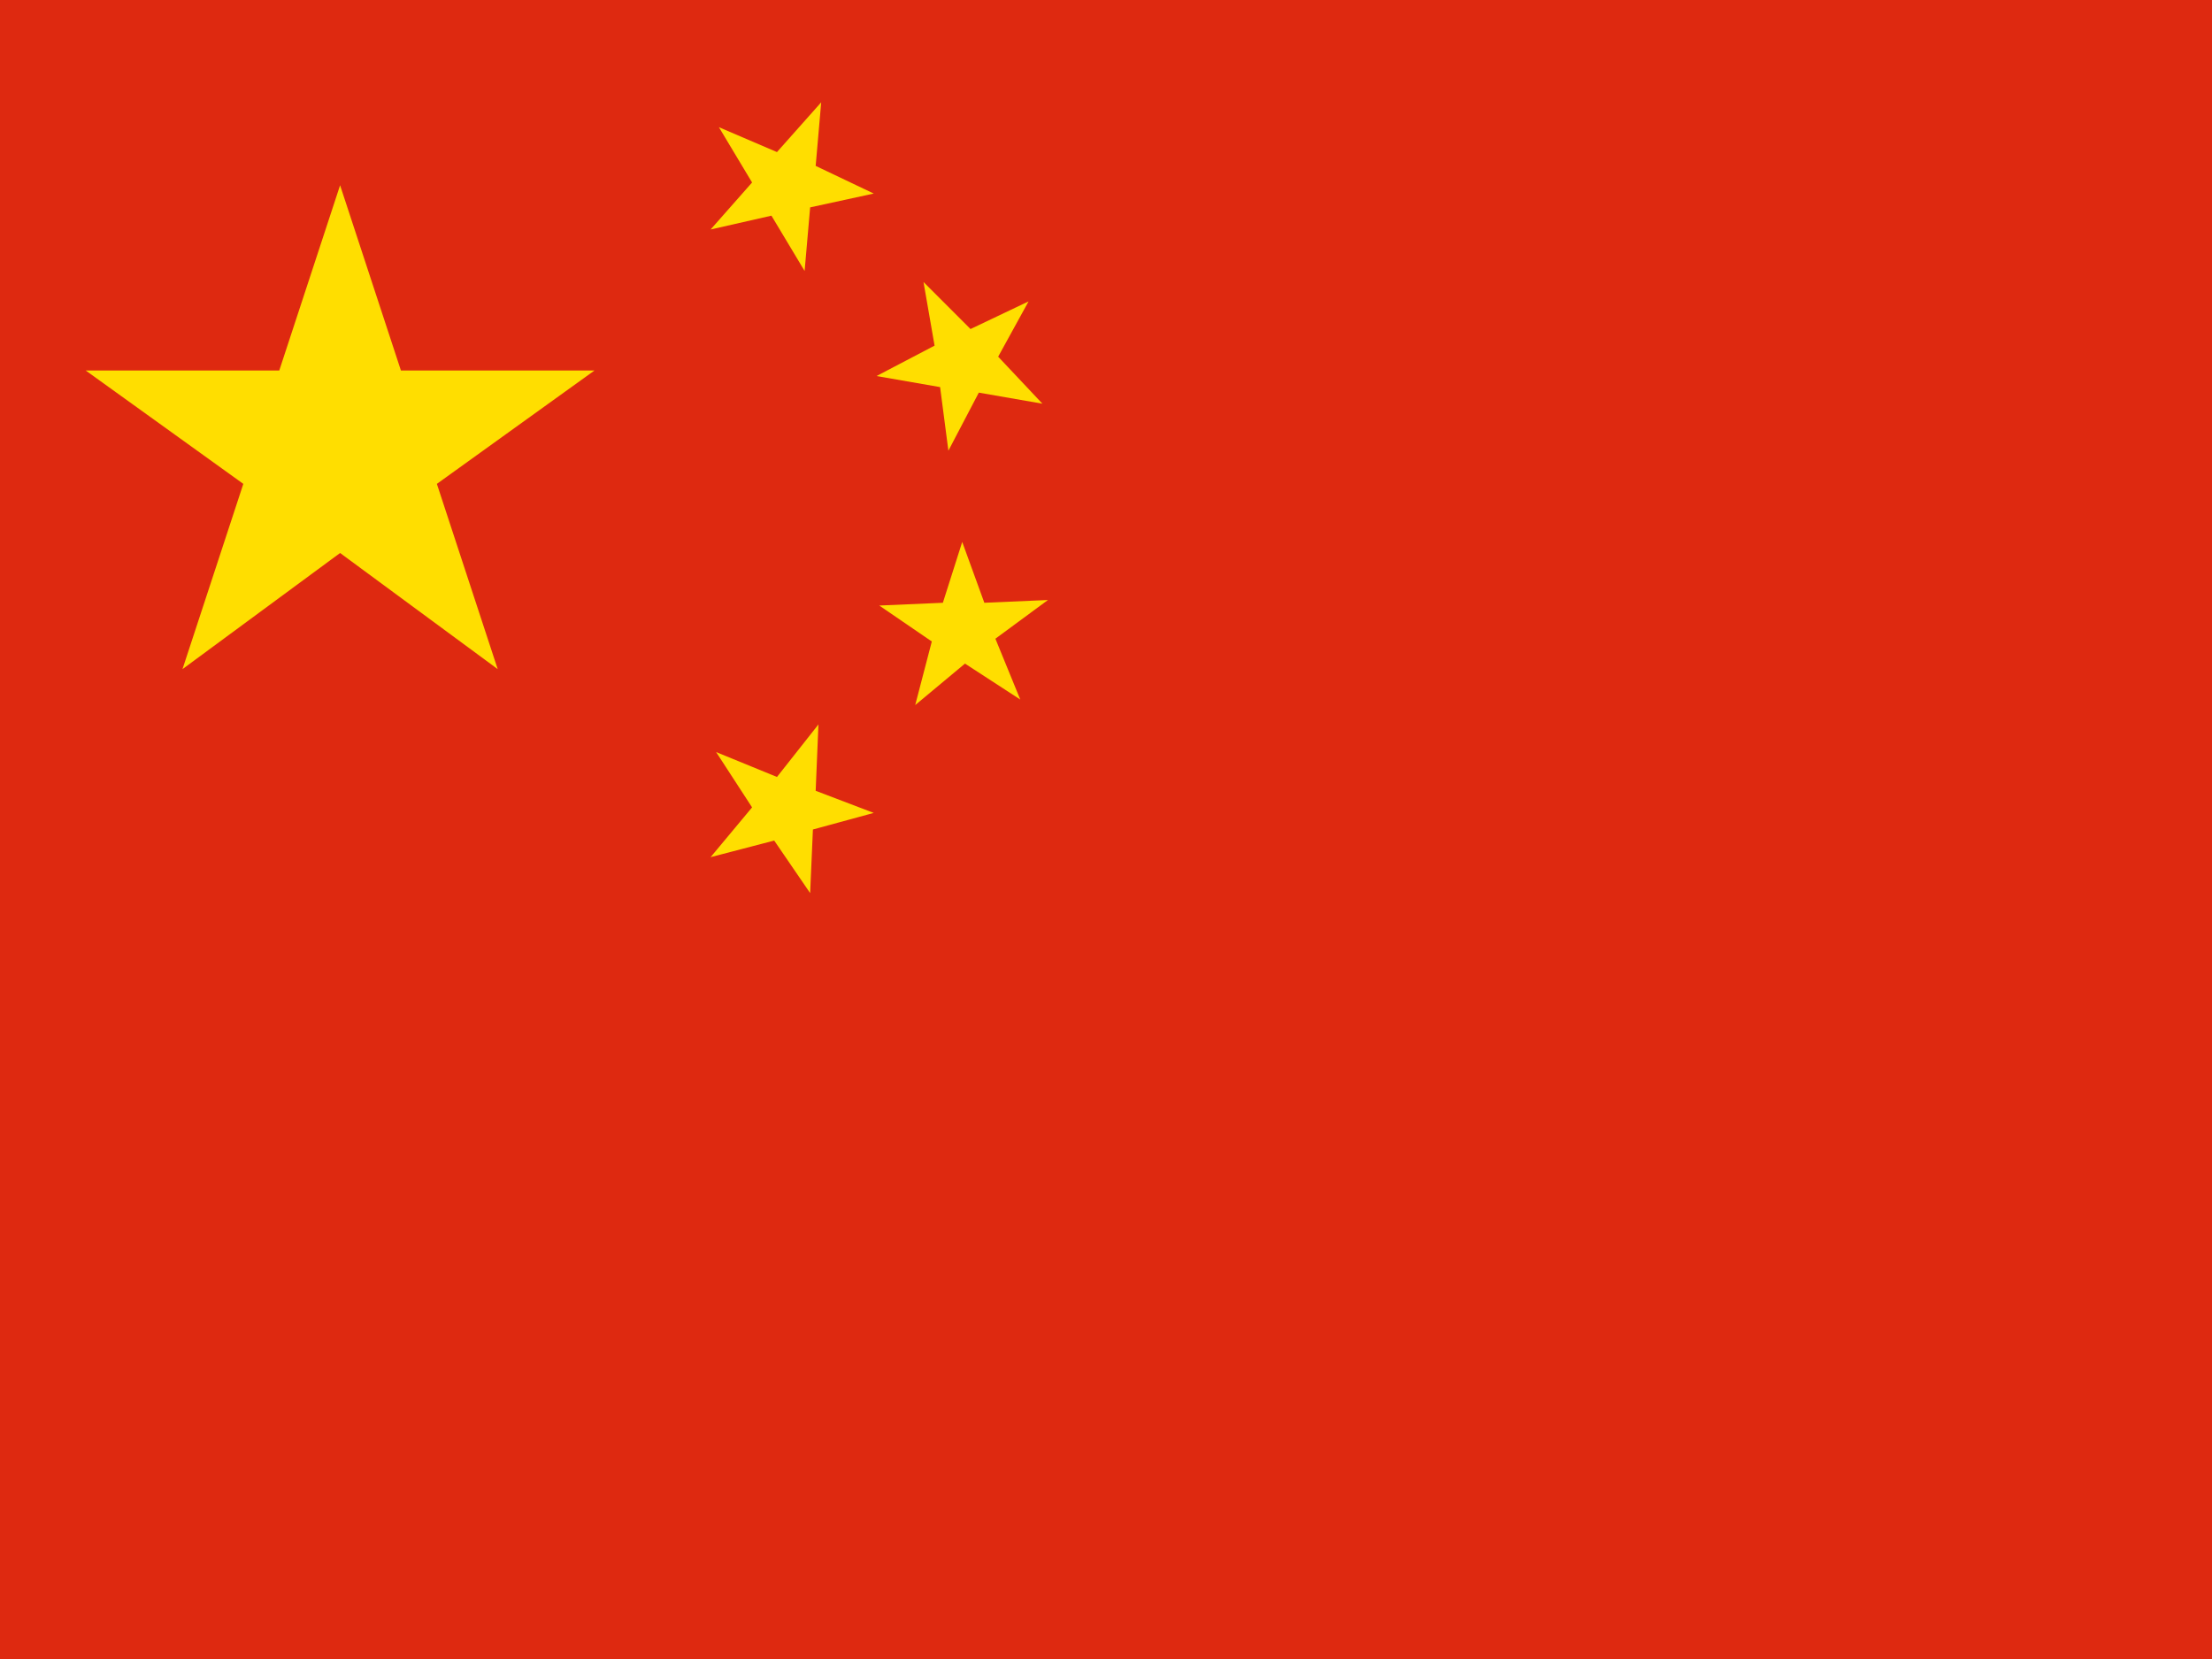
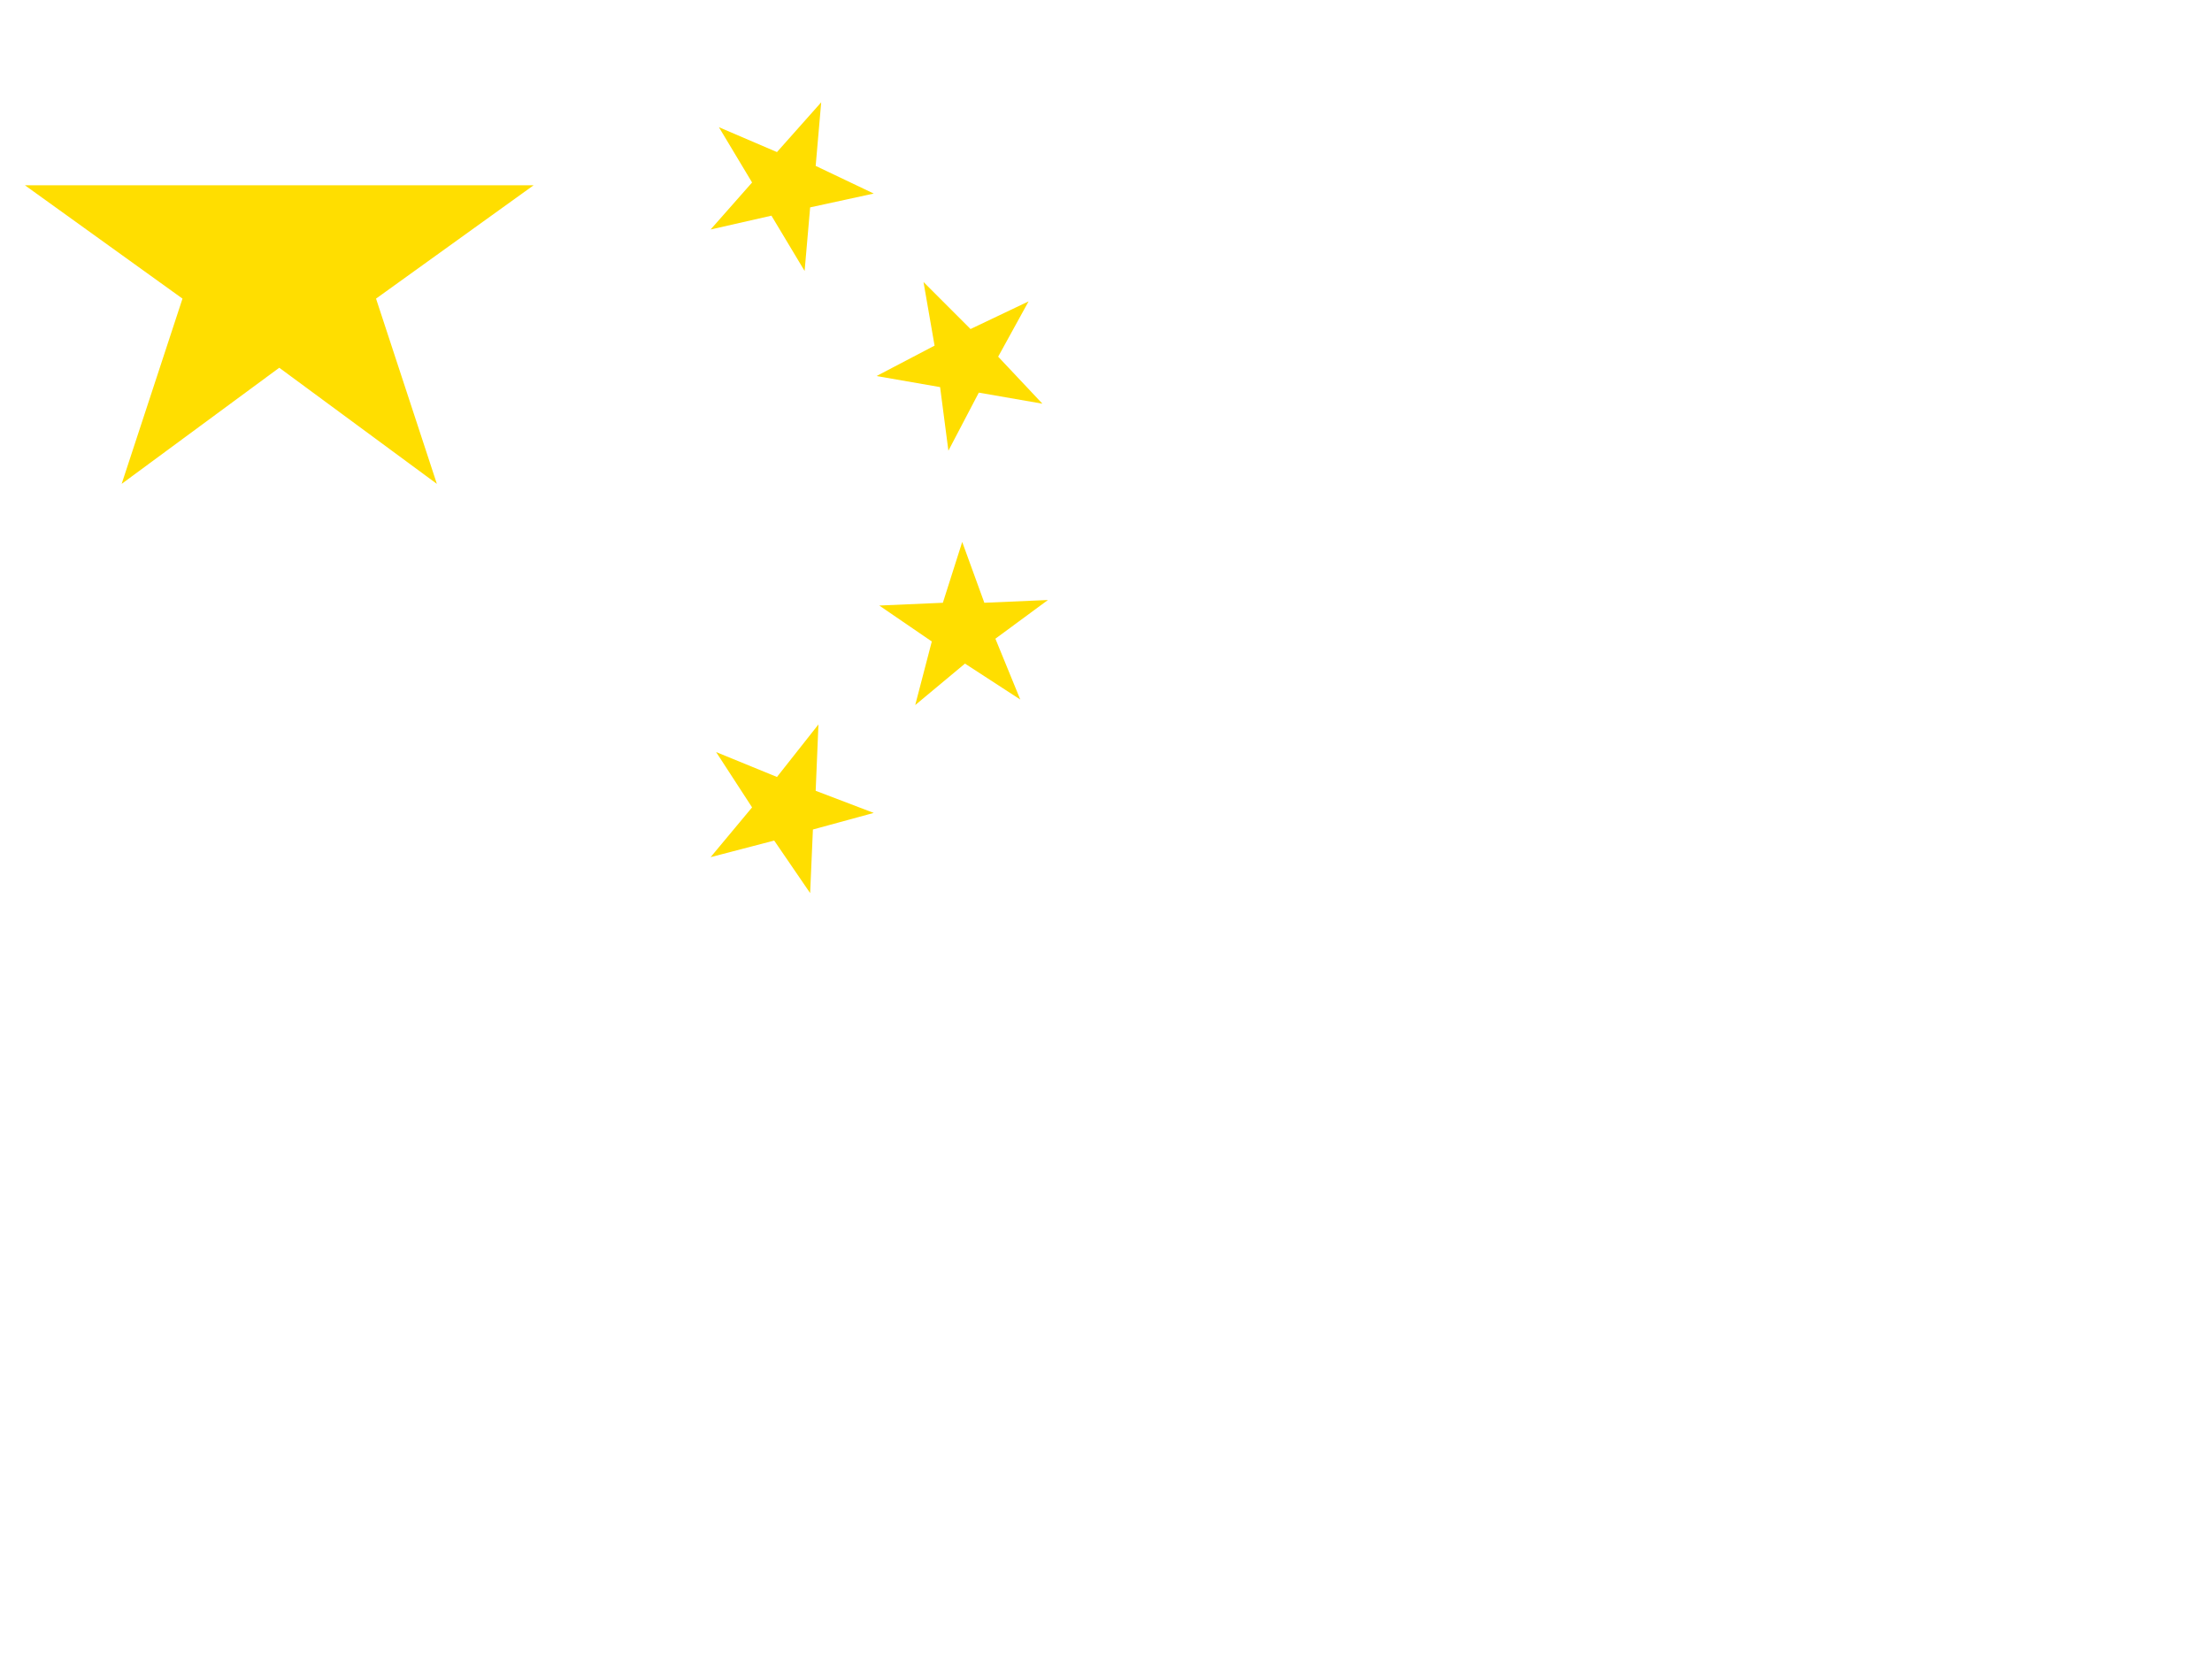
<svg xmlns="http://www.w3.org/2000/svg" viewBox="0 0 800 600">
-   <path fill="#de2910" d="M0 0h800v600H0Z" />
-   <path fill="#ffde00" d="m297 37-2 23 21 10-23 5-2 23-12-20-22 5 15-17-12-20 21 9zM123 67l22 67h70l-57 41 22 67-57-42-57 42 22-67-57-41h70zm238 62 11-20-21 10-17-17 4 23-21 11 23 4 3 23 11-21 23 4zm18 88-19 14 9 22-20-13-18 15 6-23-19-13 23-1 7-22 8 22zm-84 69 1-24-15 19-22-9 13 20-15 18 23-6 13 19 1-23 22-6z" />
+   <path fill="#ffde00" d="m297 37-2 23 21 10-23 5-2 23-12-20-22 5 15-17-12-20 21 9zM123 67h70l-57 41 22 67-57-42-57 42 22-67-57-41h70zm238 62 11-20-21 10-17-17 4 23-21 11 23 4 3 23 11-21 23 4zm18 88-19 14 9 22-20-13-18 15 6-23-19-13 23-1 7-22 8 22zm-84 69 1-24-15 19-22-9 13 20-15 18 23-6 13 19 1-23 22-6z" />
</svg>